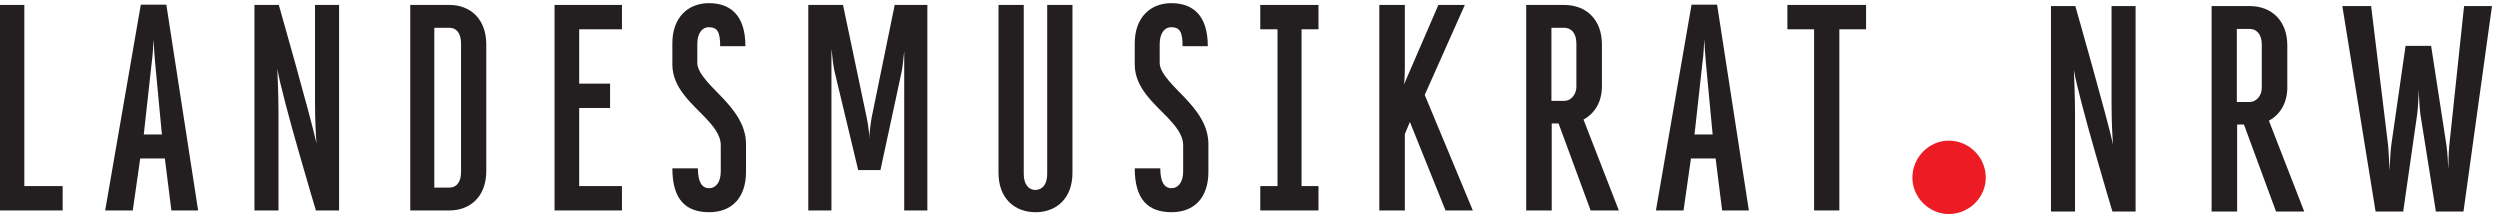
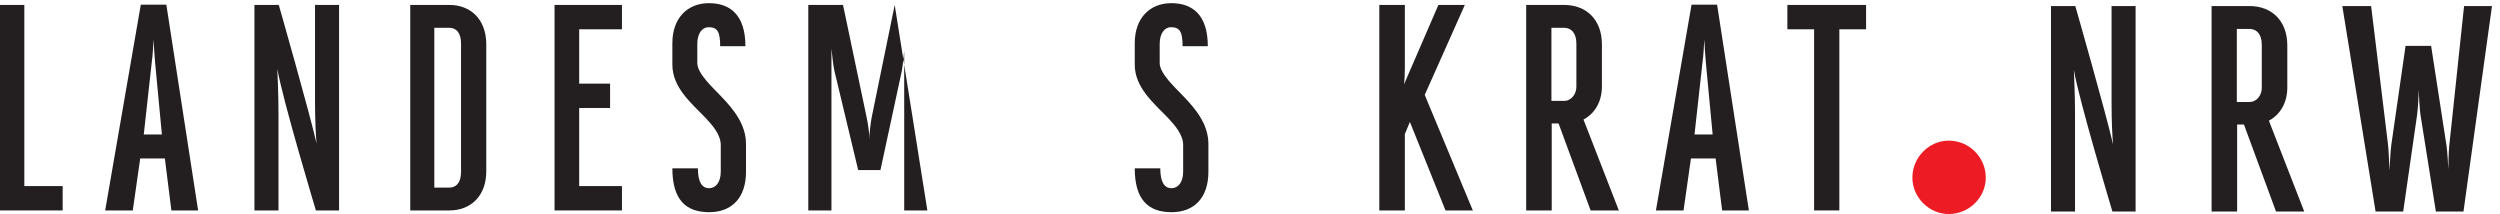
<svg xmlns="http://www.w3.org/2000/svg" width="100%" height="100%" viewBox="0 0 292 25" version="1.1" xml:space="preserve" style="fill-rule:evenodd;clip-rule:evenodd;stroke-linejoin:round;stroke-miterlimit:2;">
  <g>
    <path d="M223.367,20.75C223.367,23.055 225.312,25 227.617,25C229.996,25 231.94,23.055 231.94,20.75C231.94,18.372 229.996,16.426 227.617,16.426C225.312,16.426 223.367,18.372 223.367,20.75Z" style="fill:rgb(237,28,36);fill-rule:nonzero;" />
    <path d="M0,24.579L7.318,24.579L7.318,21.735L2.843,21.735L2.843,0.577L0,0.577L0,24.579Z" style="fill:rgb(35,31,32);fill-rule:nonzero;" />
    <path d="M18.111,7.239L18.908,15.703L16.793,15.703L17.729,7.239C17.833,6.58 17.903,5.263 17.937,4.603C17.972,5.263 18.042,6.58 18.111,7.239ZM20.018,24.579L23.14,24.579L19.429,0.545L16.446,0.545L12.284,24.579L15.509,24.579L16.377,18.505L19.255,18.505L20.018,24.579Z" style="fill:rgb(35,31,32);fill-rule:nonzero;" />
    <path d="M36.898,24.579L39.604,24.579L39.604,0.577L36.794,0.577L36.794,11.849C36.794,14.208 36.898,15.907 36.968,16.74C36.239,13.445 32.563,0.577 32.563,0.577L29.719,0.577L29.719,24.579L32.528,24.579L32.528,13.237C32.528,11.017 32.424,8.866 32.39,8.034C33.013,11.676 36.898,24.579 36.898,24.579Z" style="fill:rgb(35,31,32);fill-rule:nonzero;" />
    <path d="M53.849,5.085L53.849,20.104C53.849,21.353 53.259,21.909 52.496,21.909L50.728,21.909L50.728,3.247L52.496,3.247C53.259,3.247 53.849,3.802 53.849,5.085ZM52.496,24.579C54.924,24.579 56.797,22.949 56.797,20L56.797,5.189C56.797,2.207 54.924,0.577 52.496,0.577L47.918,0.577L47.918,24.579L52.496,24.579Z" style="fill:rgb(35,31,32);fill-rule:nonzero;" />
    <path d="M64.771,24.579L72.644,24.579L72.644,21.735L67.649,21.735L67.649,12.612L71.257,12.612L71.257,9.768L67.649,9.768L67.649,3.421L72.644,3.421L72.644,0.577L64.771,0.577L64.771,24.579Z" style="fill:rgb(35,31,32);fill-rule:nonzero;" />
    <path d="M82.833,24.784C85.503,24.784 87.133,23.067 87.133,20.076L87.133,16.821C87.133,14.536 85.677,12.77 84.254,11.281C83.422,10.38 81.445,8.649 81.445,7.368L81.445,5.117C81.445,3.871 82.035,3.178 82.763,3.178C83.804,3.178 84.116,3.732 84.116,5.394L87.064,5.394C87.064,1.721 85.26,0.369 82.797,0.369C80.335,0.369 78.531,2.068 78.531,5.047L78.531,7.541C78.531,10.242 80.752,12.042 82.416,13.774C83.214,14.639 84.185,15.713 84.185,16.959L84.185,20.042C84.185,21.288 83.596,21.981 82.833,21.981C82,21.981 81.515,21.288 81.515,19.661L78.531,19.661C78.531,23.347 80.127,24.784 82.833,24.784Z" style="fill:rgb(35,31,32);fill-rule:nonzero;" />
-     <path d="M105.611,24.579L108.316,24.579L108.316,0.577L104.501,0.577L101.796,13.792C101.692,14.417 101.518,15.665 101.553,16.29C101.553,15.665 101.379,14.417 101.241,13.792L98.465,0.577L94.408,0.577L94.408,24.579L97.113,24.579L97.113,5.675C97.182,6.334 97.321,7.687 97.46,8.276L100.235,19.862L102.836,19.862L105.333,8.276C105.438,7.756 105.542,6.611 105.611,5.953L105.611,24.579Z" style="fill:rgb(35,31,32);fill-rule:nonzero;" />
-     <path d="M120.962,24.787C123.39,24.787 125.263,23.157 125.263,20.208L125.263,0.577L122.314,0.577L122.314,20.313C122.314,21.561 121.725,22.185 120.927,22.185C120.164,22.185 119.574,21.561 119.574,20.313L119.574,0.577L116.626,0.577L116.626,20.208C116.626,23.157 118.499,24.787 120.962,24.787Z" style="fill:rgb(35,31,32);fill-rule:nonzero;" />
+     <path d="M105.611,24.579L108.316,24.579L104.501,0.577L101.796,13.792C101.692,14.417 101.518,15.665 101.553,16.29C101.553,15.665 101.379,14.417 101.241,13.792L98.465,0.577L94.408,0.577L94.408,24.579L97.113,24.579L97.113,5.675C97.182,6.334 97.321,7.687 97.46,8.276L100.235,19.862L102.836,19.862L105.333,8.276C105.438,7.756 105.542,6.611 105.611,5.953L105.611,24.579Z" style="fill:rgb(35,31,32);fill-rule:nonzero;" />
    <path d="M136.84,24.784C139.511,24.784 141.141,23.067 141.141,20.076L141.141,16.821C141.141,14.536 139.685,12.77 138.263,11.281C137.43,10.38 135.453,8.649 135.453,7.368L135.453,5.117C135.453,3.871 136.043,3.178 136.771,3.178C137.812,3.178 138.124,3.732 138.124,5.394L141.072,5.394C141.072,1.721 139.268,0.369 136.806,0.369C134.343,0.369 132.539,2.068 132.539,5.047L132.539,7.541C132.539,10.242 134.759,12.042 136.424,13.774C137.222,14.639 138.193,15.713 138.193,16.959L138.193,20.042C138.193,21.288 137.604,21.981 136.84,21.981C136.008,21.981 135.522,21.288 135.522,19.661L132.539,19.661C132.539,23.347 134.135,24.784 136.84,24.784Z" style="fill:rgb(35,31,32);fill-rule:nonzero;" />
-     <path d="M147.201,24.579L154,24.579L154,21.735L152.022,21.735L152.022,3.421L154,3.421L154,0.577L147.201,0.577L147.201,3.421L149.213,3.421L149.213,21.735L147.201,21.735L147.201,24.579Z" style="fill:rgb(35,31,32);fill-rule:nonzero;" />
    <path d="M168.837,24.579L172.027,24.579L166.409,11.086L171.092,0.577L168.004,0.577L163.98,9.872C164.051,9.456 164.086,8.658 164.086,7.999L164.086,0.577L161.103,0.577L161.103,24.579L164.086,24.579L164.086,15.665L164.675,14.243L168.837,24.579Z" style="fill:rgb(35,31,32);fill-rule:nonzero;" />
    <path d="M184.121,5.085L184.121,10.149C184.121,10.947 183.566,11.78 182.699,11.78L181.207,11.78L181.207,3.247L182.699,3.247C183.496,3.247 184.121,3.837 184.121,5.085ZM185.785,24.579L189.081,24.579L184.953,13.965C186.307,13.237 187.104,11.849 187.104,10.08L187.104,5.189C187.104,2.242 185.23,0.577 182.699,0.577L178.26,0.577L178.26,24.579L181.242,24.579L181.242,14.417L182.039,14.417L185.785,24.579Z" style="fill:rgb(35,31,32);fill-rule:nonzero;" />
    <path d="M199.238,7.239L200.036,15.703L197.92,15.703L198.856,7.239C198.961,6.58 199.03,5.263 199.064,4.603C199.1,5.263 199.169,6.58 199.238,7.239ZM201.146,24.579L204.268,24.579L200.557,0.545L197.573,0.545L193.411,24.579L196.637,24.579L197.504,18.505L200.383,18.505L201.146,24.579Z" style="fill:rgb(35,31,32);fill-rule:nonzero;" />
    <path d="M214.836,3.421L217.957,3.421L217.957,0.577L208.766,0.577L208.766,3.421L211.887,3.421L211.887,24.579L214.836,24.579L214.836,3.421Z" style="fill:rgb(35,31,32);fill-rule:nonzero;" />
    <path d="M246.732,24.709L249.438,24.709L249.438,0.707L246.629,0.707L246.629,11.979C246.629,14.338 246.732,16.038 246.803,16.87C246.074,13.575 242.397,0.707 242.397,0.707L239.554,0.707L239.554,24.709L242.363,24.709L242.363,13.367C242.363,11.147 242.259,8.996 242.225,8.164C242.848,11.806 246.732,24.709 246.732,24.709Z" style="fill:rgb(35,31,32);fill-rule:nonzero;" />
    <path d="M264.176,5.216L264.176,10.28C264.176,11.077 263.621,11.91 262.754,11.91L261.262,11.91L261.262,3.377L262.754,3.377C263.551,3.377 264.176,3.967 264.176,5.216ZM265.84,24.709L269.136,24.709L265.008,14.095C266.36,13.367 267.158,11.979 267.158,10.211L267.158,5.319C267.158,2.372 265.285,0.707 262.754,0.707L258.314,0.707L258.314,24.709L261.297,24.709L261.297,14.546L262.094,14.546L265.84,24.709Z" style="fill:rgb(35,31,32);fill-rule:nonzero;" />
    <path d="M287.734,24.709L291.064,0.707L287.804,0.707L286.07,17.044C286,17.737 285.966,19.089 285.966,19.784C285.932,19.089 285.861,17.772 285.758,17.044L283.954,5.355L280.971,5.355L279.307,16.905C279.202,17.667 279.133,19.159 279.098,19.922C279.063,19.159 278.994,17.529 278.924,16.905L276.947,0.707L273.584,0.707L277.468,24.709L280.693,24.709L282.324,13.367C282.428,12.604 282.497,11.182 282.497,10.453C282.531,11.182 282.602,12.638 282.705,13.367L284.51,24.709L287.734,24.709Z" style="fill:rgb(35,31,32);fill-rule:nonzero;" />
  </g>
</svg>